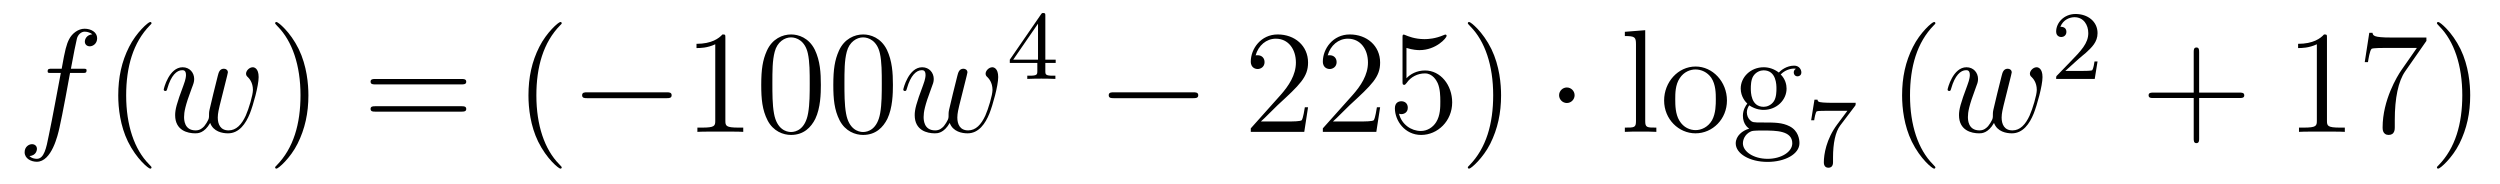
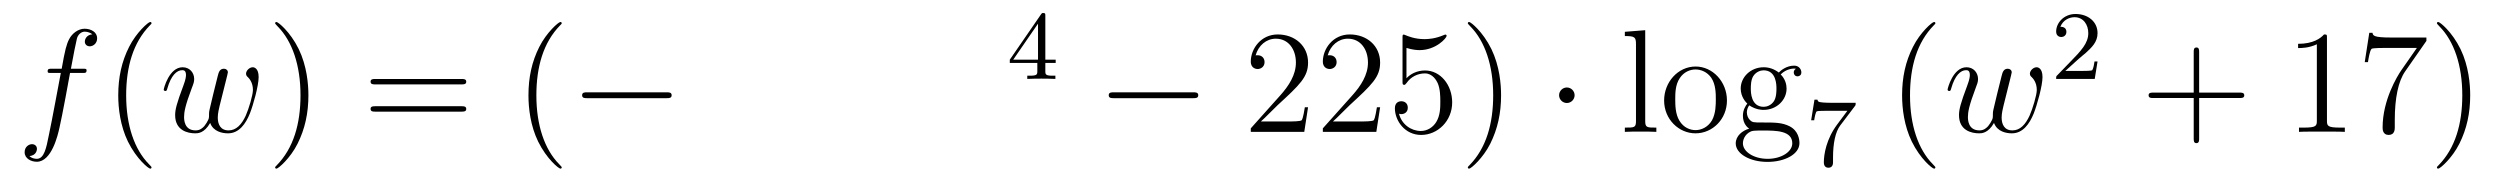
<svg xmlns="http://www.w3.org/2000/svg" height="15pt" version="1.1" viewBox="0 -15 204 15" width="204pt">
  <g id="page1">
    <g transform="matrix(1 0 0 1 -127 650)">
      <path d="M133.732 -659.046C133.971 -659.046 134.066 -659.046 134.066 -659.273C134.066 -659.392 133.971 -659.392 133.755 -659.392H132.787C133.014 -660.623 133.182 -661.472 133.277 -661.855C133.349 -662.142 133.6 -662.417 133.911 -662.417C134.162 -662.417 134.413 -662.309 134.532 -662.202C134.066 -662.154 133.923 -661.807 133.923 -661.604C133.923 -661.365 134.102 -661.221 134.329 -661.221C134.568 -661.221 134.927 -661.424 134.927 -661.879C134.927 -662.381 134.425 -662.656 133.899 -662.656C133.385 -662.656 132.883 -662.273 132.644 -661.807C132.428 -661.388 132.309 -660.958 132.034 -659.392H131.233C131.006 -659.392 130.887 -659.392 130.887 -659.177C130.887 -659.046 130.958 -659.046 131.197 -659.046H131.962C131.747 -657.934 131.257 -655.232 130.982 -653.953C130.779 -652.913 130.6 -652.04 130.002 -652.04C129.966 -652.04 129.619 -652.04 129.404 -652.267C130.014 -652.315 130.014 -652.841 130.014 -652.853C130.014 -653.092 129.834 -653.236 129.608 -653.236C129.368 -653.236 129.01 -653.032 129.01 -652.578C129.01 -652.064 129.536 -651.801 130.002 -651.801C131.221 -651.801 131.723 -653.989 131.855 -654.587C132.07 -655.507 132.656 -658.687 132.715 -659.046H133.732Z" fill-rule="evenodd" />
      <path d="M139.363 -651.335C139.363 -651.371 139.363 -651.395 139.16 -651.598C137.964 -652.806 137.295 -654.778 137.295 -657.217C137.295 -659.536 137.857 -661.532 139.243 -662.943C139.363 -663.05 139.363 -663.074 139.363 -663.11C139.363 -663.182 139.303 -663.206 139.255 -663.206C139.1 -663.206 138.12 -662.345 137.534 -661.173C136.924 -659.966 136.649 -658.687 136.649 -657.217C136.649 -656.152 136.817 -654.73 137.438 -653.451C138.143 -652.017 139.124 -651.239 139.255 -651.239C139.303 -651.239 139.363 -651.263 139.363 -651.335Z" fill-rule="evenodd" />
      <path d="M144.149 -654.969C144.412 -654.252 145.153 -654.12 145.607 -654.12C146.515 -654.12 147.054 -654.909 147.388 -655.734C147.663 -656.427 148.105 -658.006 148.105 -658.711C148.105 -659.44 147.735 -659.512 147.627 -659.512C147.34 -659.512 147.077 -659.225 147.077 -658.986C147.077 -658.842 147.161 -658.759 147.221 -658.711C147.328 -658.603 147.639 -658.281 147.639 -657.659C147.639 -657.252 147.305 -656.129 147.054 -655.567C146.719 -654.838 146.276 -654.36 145.655 -654.36C144.985 -654.36 144.77 -654.862 144.77 -655.412C144.77 -655.758 144.878 -656.177 144.925 -656.38L145.428 -658.388C145.487 -658.627 145.595 -659.046 145.595 -659.093C145.595 -659.273 145.452 -659.392 145.272 -659.392C144.925 -659.392 144.842 -659.093 144.77 -658.807C144.651 -658.34 144.149 -656.32 144.101 -656.057C144.053 -655.854 144.053 -655.722 144.053 -655.459C144.053 -655.173 143.67 -654.718 143.659 -654.694C143.527 -654.563 143.336 -654.36 142.965 -654.36C142.021 -654.36 142.021 -655.256 142.021 -655.459C142.021 -655.842 142.104 -656.368 142.642 -657.79C142.786 -658.161 142.845 -658.316 142.845 -658.555C142.845 -659.058 142.487 -659.512 141.901 -659.512C140.801 -659.512 140.359 -657.778 140.359 -657.683C140.359 -657.635 140.407 -657.575 140.491 -657.575C140.598 -657.575 140.61 -657.623 140.658 -657.79C140.957 -658.842 141.423 -659.273 141.865 -659.273C141.985 -659.273 142.176 -659.261 142.176 -658.878C142.176 -658.818 142.176 -658.567 141.973 -658.041C141.411 -656.547 141.292 -656.057 141.292 -655.603C141.292 -654.348 142.32 -654.12 142.929 -654.12C143.133 -654.12 143.67 -654.12 144.149 -654.969Z" fill-rule="evenodd" />
      <path d="M152.166 -657.217C152.166 -658.125 152.046 -659.607 151.377 -660.994C150.672 -662.428 149.691 -663.206 149.56 -663.206C149.512 -663.206 149.452 -663.182 149.452 -663.11C149.452 -663.074 149.452 -663.05 149.655 -662.847C150.851 -661.64 151.521 -659.667 151.521 -657.228C151.521 -654.909 150.959 -652.913 149.572 -651.502C149.452 -651.395 149.452 -651.371 149.452 -651.335C149.452 -651.263 149.512 -651.239 149.56 -651.239C149.715 -651.239 150.696 -652.1 151.281 -653.272C151.891 -654.491 152.166 -655.782 152.166 -657.217Z" fill-rule="evenodd" />
      <path d="M164.663 -658.113C164.83 -658.113 165.045 -658.113 165.045 -658.328C165.045 -658.555 164.842 -658.555 164.663 -658.555H157.622C157.454 -658.555 157.239 -658.555 157.239 -658.34C157.239 -658.113 157.442 -658.113 157.622 -658.113H164.663ZM164.663 -655.89C164.83 -655.89 165.045 -655.89 165.045 -656.105C165.045 -656.332 164.842 -656.332 164.663 -656.332H157.622C157.454 -656.332 157.239 -656.332 157.239 -656.117C157.239 -655.89 157.442 -655.89 157.622 -655.89H164.663Z" fill-rule="evenodd" />
      <path d="M172.836 -651.335C172.836 -651.371 172.836 -651.395 172.632 -651.598C171.437 -652.806 170.768 -654.778 170.768 -657.217C170.768 -659.536 171.329 -661.532 172.716 -662.943C172.836 -663.05 172.836 -663.074 172.836 -663.11C172.836 -663.182 172.776 -663.206 172.728 -663.206C172.573 -663.206 171.593 -662.345 171.007 -661.173C170.397 -659.966 170.122 -658.687 170.122 -657.217C170.122 -656.152 170.289 -654.73 170.911 -653.451C171.616 -652.017 172.597 -651.239 172.728 -651.239C172.776 -651.239 172.836 -651.263 172.836 -651.335Z" fill-rule="evenodd" />
      <path d="M181.387 -656.989C181.59 -656.989 181.806 -656.989 181.806 -657.228C181.806 -657.468 181.59 -657.468 181.387 -657.468H174.92C174.717 -657.468 174.501 -657.468 174.501 -657.228C174.501 -656.989 174.717 -656.989 174.92 -656.989H181.387Z" fill-rule="evenodd" />
-       <path d="M186.19 -661.902C186.19 -662.178 186.19 -662.189 185.951 -662.189C185.664 -661.867 185.067 -661.424 183.835 -661.424V-661.078C184.11 -661.078 184.708 -661.078 185.365 -661.388V-655.16C185.365 -654.73 185.33 -654.587 184.278 -654.587H183.907V-654.24C184.23 -654.264 185.389 -654.264 185.784 -654.264C186.178 -654.264 187.326 -654.264 187.649 -654.24V-654.587H187.278C186.226 -654.587 186.19 -654.73 186.19 -655.16V-661.902ZM193.982 -658.065C193.982 -659.058 193.924 -660.026 193.493 -660.934C193.003 -661.927 192.142 -662.189 191.556 -662.189C190.863 -662.189 190.014 -661.843 189.572 -660.851C189.237 -660.097 189.117 -659.356 189.117 -658.065C189.117 -656.906 189.201 -656.033 189.631 -655.184C190.098 -654.276 190.923 -653.989 191.544 -653.989C192.584 -653.989 193.182 -654.611 193.529 -655.304C193.958 -656.2 193.982 -657.372 193.982 -658.065ZM191.544 -654.228C191.162 -654.228 190.385 -654.443 190.157 -655.746C190.026 -656.463 190.026 -657.372 190.026 -658.209C190.026 -659.189 190.026 -660.073 190.217 -660.779C190.421 -661.58 191.03 -661.95 191.544 -661.95C191.998 -661.95 192.691 -661.675 192.919 -660.648C193.074 -659.966 193.074 -659.022 193.074 -658.209C193.074 -657.408 193.074 -656.499 192.943 -655.77C192.716 -654.455 191.963 -654.228 191.544 -654.228ZM199.862 -658.065C199.862 -659.058 199.802 -660.026 199.373 -660.934C198.883 -661.927 198.022 -662.189 197.436 -662.189C196.742 -662.189 195.894 -661.843 195.451 -660.851C195.118 -660.097 194.998 -659.356 194.998 -658.065C194.998 -656.906 195.082 -656.033 195.511 -655.184C195.978 -654.276 196.802 -653.989 197.424 -653.989C198.464 -653.989 199.062 -654.611 199.409 -655.304C199.838 -656.2 199.862 -657.372 199.862 -658.065ZM197.424 -654.228C197.041 -654.228 196.265 -654.443 196.037 -655.746C195.906 -656.463 195.906 -657.372 195.906 -658.209C195.906 -659.189 195.906 -660.073 196.097 -660.779C196.301 -661.58 196.91 -661.95 197.424 -661.95C197.879 -661.95 198.571 -661.675 198.799 -660.648C198.954 -659.966 198.954 -659.022 198.954 -658.209C198.954 -657.408 198.954 -656.499 198.823 -655.77C198.595 -654.455 197.843 -654.228 197.424 -654.228Z" fill-rule="evenodd" />
-       <path d="M204.497 -654.969C204.76 -654.252 205.5 -654.12 205.955 -654.12C206.863 -654.12 207.402 -654.909 207.736 -655.734C208.01 -656.427 208.453 -658.006 208.453 -658.711C208.453 -659.44 208.082 -659.512 207.976 -659.512C207.689 -659.512 207.425 -659.225 207.425 -658.986C207.425 -658.842 207.509 -658.759 207.569 -658.711C207.676 -658.603 207.988 -658.281 207.988 -657.659C207.988 -657.252 207.653 -656.129 207.402 -655.567C207.066 -654.838 206.624 -654.36 206.003 -654.36C205.333 -654.36 205.118 -654.862 205.118 -655.412C205.118 -655.758 205.225 -656.177 205.273 -656.38L205.776 -658.388C205.835 -658.627 205.943 -659.046 205.943 -659.093C205.943 -659.273 205.8 -659.392 205.62 -659.392C205.273 -659.392 205.19 -659.093 205.118 -658.807C204.998 -658.34 204.497 -656.32 204.449 -656.057C204.401 -655.854 204.401 -655.722 204.401 -655.459C204.401 -655.173 204.018 -654.718 204.006 -654.694C203.875 -654.563 203.683 -654.36 203.312 -654.36C202.368 -654.36 202.368 -655.256 202.368 -655.459C202.368 -655.842 202.452 -656.368 202.99 -657.79C203.134 -658.161 203.194 -658.316 203.194 -658.555C203.194 -659.058 202.835 -659.512 202.249 -659.512C201.149 -659.512 200.707 -657.778 200.707 -657.683C200.707 -657.635 200.755 -657.575 200.838 -657.575C200.946 -657.575 200.958 -657.623 201.006 -657.79C201.305 -658.842 201.77 -659.273 202.213 -659.273C202.333 -659.273 202.524 -659.261 202.524 -658.878C202.524 -658.818 202.524 -658.567 202.321 -658.041C201.758 -656.547 201.64 -656.057 201.64 -655.603C201.64 -654.348 202.667 -654.12 203.278 -654.12C203.48 -654.12 204.018 -654.12 204.497 -654.969Z" fill-rule="evenodd" />
      <path d="M212.299 -663.716C212.299 -663.875 212.299 -663.939 212.132 -663.939C212.029 -663.939 212.021 -663.931 211.94 -663.819L209.399 -660.13V-659.867H211.646V-659.205C211.646 -658.911 211.622 -658.823 211.009 -658.823H210.826V-658.56C211.502 -658.584 211.519 -658.584 211.973 -658.584S212.443 -658.584 213.12 -658.56V-658.823H212.936C212.323 -658.823 212.299 -658.911 212.299 -659.205V-659.867H213.144V-660.13H212.299V-663.716ZM211.702 -663.07V-660.13H209.678L211.702 -663.07Z" fill-rule="evenodd" />
      <path d="M224.358 -656.989C224.561 -656.989 224.777 -656.989 224.777 -657.228C224.777 -657.468 224.561 -657.468 224.358 -657.468H217.891C217.687 -657.468 217.472 -657.468 217.472 -657.228C217.472 -656.989 217.687 -656.989 217.891 -656.989H224.358Z" fill-rule="evenodd" />
      <path d="M233.738 -656.248H233.476C233.44 -656.045 233.344 -655.387 233.224 -655.196C233.141 -655.089 232.459 -655.089 232.1 -655.089H229.889C230.212 -655.364 230.941 -656.129 231.252 -656.416C233.069 -658.089 233.738 -658.711 233.738 -659.894C233.738 -661.269 232.65 -662.189 231.264 -662.189C229.877 -662.189 229.064 -661.006 229.064 -659.978C229.064 -659.368 229.59 -659.368 229.626 -659.368C229.877 -659.368 230.188 -659.547 230.188 -659.93C230.188 -660.265 229.961 -660.492 229.626 -660.492C229.518 -660.492 229.494 -660.492 229.458 -660.48C229.686 -661.293 230.332 -661.843 231.108 -661.843C232.124 -661.843 232.746 -660.994 232.746 -659.894C232.746 -658.878 232.16 -657.993 231.479 -657.228L229.064 -654.527V-654.24H233.428L233.738 -656.248ZM239.618 -656.248H239.356C239.32 -656.045 239.224 -655.387 239.104 -655.196C239.021 -655.089 238.339 -655.089 237.98 -655.089H235.769C236.092 -655.364 236.821 -656.129 237.132 -656.416C238.949 -658.089 239.618 -658.711 239.618 -659.894C239.618 -661.269 238.53 -662.189 237.144 -662.189C235.757 -662.189 234.944 -661.006 234.944 -659.978C234.944 -659.368 235.47 -659.368 235.506 -659.368C235.757 -659.368 236.068 -659.547 236.068 -659.93C236.068 -660.265 235.841 -660.492 235.506 -660.492C235.398 -660.492 235.374 -660.492 235.338 -660.48C235.566 -661.293 236.212 -661.843 236.988 -661.843C238.004 -661.843 238.626 -660.994 238.626 -659.894C238.626 -658.878 238.04 -657.993 237.359 -657.228L234.944 -654.527V-654.24H239.308L239.618 -656.248ZM241.768 -661.09C242.282 -660.922 242.701 -660.91 242.832 -660.91C244.183 -660.91 245.044 -661.902 245.044 -662.07C245.044 -662.118 245.02 -662.178 244.948 -662.178C244.924 -662.178 244.901 -662.178 244.793 -662.13C244.123 -661.843 243.55 -661.807 243.239 -661.807C242.449 -661.807 241.888 -662.046 241.661 -662.142C241.577 -662.178 241.553 -662.178 241.541 -662.178C241.446 -662.178 241.446 -662.106 241.446 -661.914V-658.364C241.446 -658.149 241.446 -658.077 241.589 -658.077C241.649 -658.077 241.661 -658.089 241.781 -658.233C242.116 -658.723 242.677 -659.01 243.275 -659.01C243.908 -659.01 244.219 -658.424 244.314 -658.221C244.518 -657.754 244.53 -657.169 244.53 -656.714C244.53 -656.26 244.53 -655.579 244.195 -655.041C243.932 -654.611 243.466 -654.312 242.94 -654.312C242.15 -654.312 241.374 -654.85 241.158 -655.722C241.218 -655.698 241.29 -655.687 241.35 -655.687C241.553 -655.687 241.876 -655.806 241.876 -656.212C241.876 -656.547 241.649 -656.738 241.35 -656.738C241.135 -656.738 240.823 -656.631 240.823 -656.165C240.823 -655.148 241.637 -653.989 242.964 -653.989C244.314 -653.989 245.498 -655.125 245.498 -656.643C245.498 -658.065 244.542 -659.249 243.287 -659.249C242.605 -659.249 242.08 -658.95 241.768 -658.615V-661.09ZM249.488 -657.217C249.488 -658.125 249.37 -659.607 248.7 -660.994C247.994 -662.428 247.015 -663.206 246.883 -663.206C246.835 -663.206 246.775 -663.182 246.775 -663.11C246.775 -663.074 246.775 -663.05 246.979 -662.847C248.174 -661.64 248.844 -659.667 248.844 -657.228C248.844 -654.909 248.282 -652.913 246.895 -651.502C246.775 -651.395 246.775 -651.371 246.775 -651.335C246.775 -651.263 246.835 -651.239 246.883 -651.239C247.038 -651.239 248.018 -652.1 248.605 -653.272C249.215 -654.491 249.488 -655.782 249.488 -657.217Z" fill-rule="evenodd" />
      <path d="M255.488 -657.228C255.488 -657.575 255.202 -657.862 254.855 -657.862C254.508 -657.862 254.221 -657.575 254.221 -657.228C254.221 -656.882 254.508 -656.595 254.855 -656.595C255.202 -656.595 255.488 -656.882 255.488 -657.228Z" fill-rule="evenodd" />
      <path d="M261.25 -662.536L259.588 -662.405V-662.058C260.4 -662.058 260.496 -661.974 260.496 -661.388V-655.125C260.496 -654.587 260.364 -654.587 259.588 -654.587V-654.24C259.922 -654.264 260.508 -654.264 260.867 -654.264S261.823 -654.264 262.158 -654.24V-654.587C261.392 -654.587 261.25 -654.587 261.25 -655.125V-662.536ZM267.919 -656.798C267.919 -658.34 266.748 -659.572 265.362 -659.572C263.927 -659.572 262.792 -658.304 262.792 -656.798C262.792 -655.268 263.987 -654.12 265.35 -654.12C266.76 -654.12 267.919 -655.292 267.919 -656.798ZM265.362 -654.383C264.919 -654.383 264.382 -654.575 264.035 -655.16C263.712 -655.698 263.7 -656.404 263.7 -656.906C263.7 -657.36 263.7 -658.089 264.071 -658.627C264.406 -659.141 264.931 -659.332 265.35 -659.332C265.816 -659.332 266.318 -659.117 266.641 -658.651C267.011 -658.101 267.011 -657.348 267.011 -656.906C267.011 -656.487 267.011 -655.746 266.7 -655.184C266.365 -654.611 265.816 -654.383 265.362 -654.383ZM269.735 -656.404C270.298 -656.033 270.775 -656.033 270.907 -656.033C271.982 -656.033 272.784 -656.846 272.784 -657.767C272.784 -658.089 272.688 -658.543 272.305 -658.926C272.772 -659.404 273.334 -659.404 273.394 -659.404C273.442 -659.404 273.5 -659.404 273.548 -659.38C273.43 -659.332 273.37 -659.213 273.37 -659.081C273.37 -658.914 273.49 -658.771 273.68 -658.771C273.776 -658.771 273.991 -658.83 273.991 -659.093C273.991 -659.308 273.823 -659.643 273.406 -659.643C272.784 -659.643 272.317 -659.261 272.15 -659.081C271.792 -659.356 271.373 -659.512 270.919 -659.512C269.843 -659.512 269.042 -658.699 269.042 -657.778C269.042 -657.097 269.46 -656.655 269.58 -656.547C269.436 -656.368 269.221 -656.021 269.221 -655.555C269.221 -654.862 269.64 -654.563 269.735 -654.503C269.185 -654.348 268.636 -653.917 268.636 -653.296C268.636 -652.471 269.759 -651.789 271.23 -651.789C272.652 -651.789 273.835 -652.423 273.835 -653.32C273.835 -653.618 273.752 -654.324 273.035 -654.694C272.425 -655.005 271.828 -655.005 270.799 -655.005C270.07 -655.005 269.987 -655.005 269.771 -655.232C269.652 -655.352 269.544 -655.579 269.544 -655.83C269.544 -656.033 269.616 -656.236 269.735 -656.404ZM270.919 -656.284C269.867 -656.284 269.867 -657.492 269.867 -657.767C269.867 -657.982 269.867 -658.472 270.07 -658.794C270.298 -659.141 270.656 -659.261 270.907 -659.261C271.958 -659.261 271.958 -658.053 271.958 -657.778C271.958 -657.563 271.958 -657.073 271.756 -656.75C271.529 -656.404 271.17 -656.284 270.919 -656.284ZM271.242 -652.04C270.094 -652.04 269.221 -652.626 269.221 -653.307C269.221 -653.403 269.245 -653.869 269.699 -654.18C269.963 -654.348 270.07 -654.348 270.907 -654.348C271.9 -654.348 273.25 -654.348 273.25 -653.307C273.25 -652.602 272.341 -652.04 271.242 -652.04Z" fill-rule="evenodd" />
      <path d="M278.352 -656.333C278.424 -656.42 278.424 -656.436 278.424 -656.612H276.4C276.2 -656.612 275.953 -656.62 275.754 -656.636C275.34 -656.667 275.332 -656.739 275.308 -656.867H275.06L274.79 -655.185H275.038C275.053 -655.305 275.141 -655.855 275.252 -655.918C275.34 -655.958 275.938 -655.958 276.058 -655.958H277.746L276.925 -654.858C276.017 -653.647 275.826 -652.388 275.826 -651.759C275.826 -651.679 275.826 -651.313 276.2 -651.313S276.575 -651.671 276.575 -651.767V-652.149C276.575 -653.297 276.767 -654.237 277.157 -654.755L278.352 -656.333Z" fill-rule="evenodd" />
      <path d="M284.926 -651.335C284.926 -651.371 284.926 -651.395 284.722 -651.598C283.526 -652.806 282.857 -654.778 282.857 -657.217C282.857 -659.536 283.418 -661.532 284.806 -662.943C284.926 -663.05 284.926 -663.074 284.926 -663.11C284.926 -663.182 284.866 -663.206 284.818 -663.206C284.662 -663.206 283.682 -662.345 283.097 -661.173C282.486 -659.966 282.211 -658.687 282.211 -657.217C282.211 -656.152 282.379 -654.73 283.001 -653.451C283.705 -652.017 284.686 -651.239 284.818 -651.239C284.866 -651.239 284.926 -651.263 284.926 -651.335Z" fill-rule="evenodd" />
      <path d="M289.711 -654.969C289.974 -654.252 290.714 -654.12 291.169 -654.12C292.078 -654.12 292.615 -654.909 292.95 -655.734C293.225 -656.427 293.668 -658.006 293.668 -658.711C293.668 -659.44 293.297 -659.512 293.19 -659.512C292.903 -659.512 292.639 -659.225 292.639 -658.986C292.639 -658.842 292.723 -658.759 292.783 -658.711C292.89 -658.603 293.202 -658.281 293.202 -657.659C293.202 -657.252 292.867 -656.129 292.615 -655.567C292.28 -654.838 291.839 -654.36 291.217 -654.36C290.548 -654.36 290.333 -654.862 290.333 -655.412C290.333 -655.758 290.44 -656.177 290.488 -656.38L290.99 -658.388C291.049 -658.627 291.157 -659.046 291.157 -659.093C291.157 -659.273 291.014 -659.392 290.834 -659.392C290.488 -659.392 290.405 -659.093 290.333 -658.807C290.213 -658.34 289.711 -656.32 289.663 -656.057C289.615 -655.854 289.615 -655.722 289.615 -655.459C289.615 -655.173 289.232 -654.718 289.22 -654.694C289.09 -654.563 288.898 -654.36 288.527 -654.36C287.582 -654.36 287.582 -655.256 287.582 -655.459C287.582 -655.842 287.666 -656.368 288.204 -657.79C288.348 -658.161 288.408 -658.316 288.408 -658.555C288.408 -659.058 288.049 -659.512 287.464 -659.512C286.363 -659.512 285.922 -657.778 285.922 -657.683C285.922 -657.635 285.97 -657.575 286.052 -657.575C286.16 -657.575 286.172 -657.623 286.22 -657.79C286.519 -658.842 286.985 -659.273 287.428 -659.273C287.548 -659.273 287.738 -659.261 287.738 -658.878C287.738 -658.818 287.738 -658.567 287.536 -658.041C286.973 -656.547 286.854 -656.057 286.854 -655.603C286.854 -654.348 287.881 -654.12 288.492 -654.12C288.695 -654.12 289.232 -654.12 289.711 -654.969Z" fill-rule="evenodd" />
      <path d="M296.608 -660.186C296.735 -660.305 297.07 -660.568 297.197 -660.68C297.691 -661.134 298.16 -661.572 298.16 -662.297C298.16 -663.245 297.364 -663.859 296.368 -663.859C295.412 -663.859 294.782 -663.134 294.782 -662.425C294.782 -662.034 295.093 -661.978 295.205 -661.978C295.372 -661.978 295.619 -662.098 295.619 -662.401C295.619 -662.815 295.22 -662.815 295.126 -662.815C295.356 -663.397 295.89 -663.596 296.28 -663.596C297.022 -663.596 297.404 -662.967 297.404 -662.297C297.404 -661.468 296.822 -660.863 295.882 -659.899L294.878 -658.863C294.782 -658.775 294.782 -658.759 294.782 -658.56H297.93L298.16 -659.986H297.913C297.89 -659.827 297.827 -659.428 297.731 -659.277C297.683 -659.213 297.077 -659.213 296.95 -659.213H295.531L296.608 -660.186Z" fill-rule="evenodd" />
      <path d="M306.45 -657.001H309.749C309.917 -657.001 310.132 -657.001 310.132 -657.217C310.132 -657.444 309.929 -657.444 309.749 -657.444H306.45V-660.743C306.45 -660.91 306.45 -661.126 306.234 -661.126C306.007 -661.126 306.007 -660.922 306.007 -660.743V-657.444H302.708C302.54 -657.444 302.326 -657.444 302.326 -657.228C302.326 -657.001 302.528 -657.001 302.708 -657.001H306.007V-653.702C306.007 -653.535 306.007 -653.32 306.222 -653.32C306.45 -653.32 306.45 -653.523 306.45 -653.702V-657.001Z" fill-rule="evenodd" />
      <path d="M316.88 -661.902C316.88 -662.178 316.88 -662.189 316.64 -662.189C316.354 -661.867 315.756 -661.424 314.525 -661.424V-661.078C314.8 -661.078 315.397 -661.078 316.055 -661.388V-655.16C316.055 -654.73 316.019 -654.587 314.968 -654.587H314.597V-654.24C314.92 -654.264 316.079 -654.264 316.474 -654.264S318.016 -654.264 318.338 -654.24V-654.587H317.968C316.916 -654.587 316.88 -654.73 316.88 -655.16V-661.902ZM324.995 -661.663V-661.938H322.115C320.668 -661.938 320.644 -662.094 320.596 -662.321H320.333L319.963 -659.93H320.226C320.262 -660.145 320.369 -660.887 320.525 -661.018C320.621 -661.09 321.517 -661.09 321.684 -661.09H324.218L322.951 -659.273C322.628 -658.807 321.421 -656.846 321.421 -654.599C321.421 -654.467 321.421 -653.989 321.911 -653.989C322.414 -653.989 322.414 -654.455 322.414 -654.611V-655.208C322.414 -656.989 322.7 -658.376 323.262 -659.177L324.995 -661.663ZM328.568 -657.217C328.568 -658.125 328.448 -659.607 327.779 -660.994C327.074 -662.428 326.094 -663.206 325.962 -663.206C325.914 -663.206 325.854 -663.182 325.854 -663.11C325.854 -663.074 325.854 -663.05 326.058 -662.847C327.253 -661.64 327.923 -659.667 327.923 -657.228C327.923 -654.909 327.361 -652.913 325.974 -651.502C325.854 -651.395 325.854 -651.371 325.854 -651.335C325.854 -651.263 325.914 -651.239 325.962 -651.239C326.117 -651.239 327.097 -652.1 327.684 -653.272C328.294 -654.491 328.568 -655.782 328.568 -657.217Z" fill-rule="evenodd" />
    </g>
  </g>
</svg>